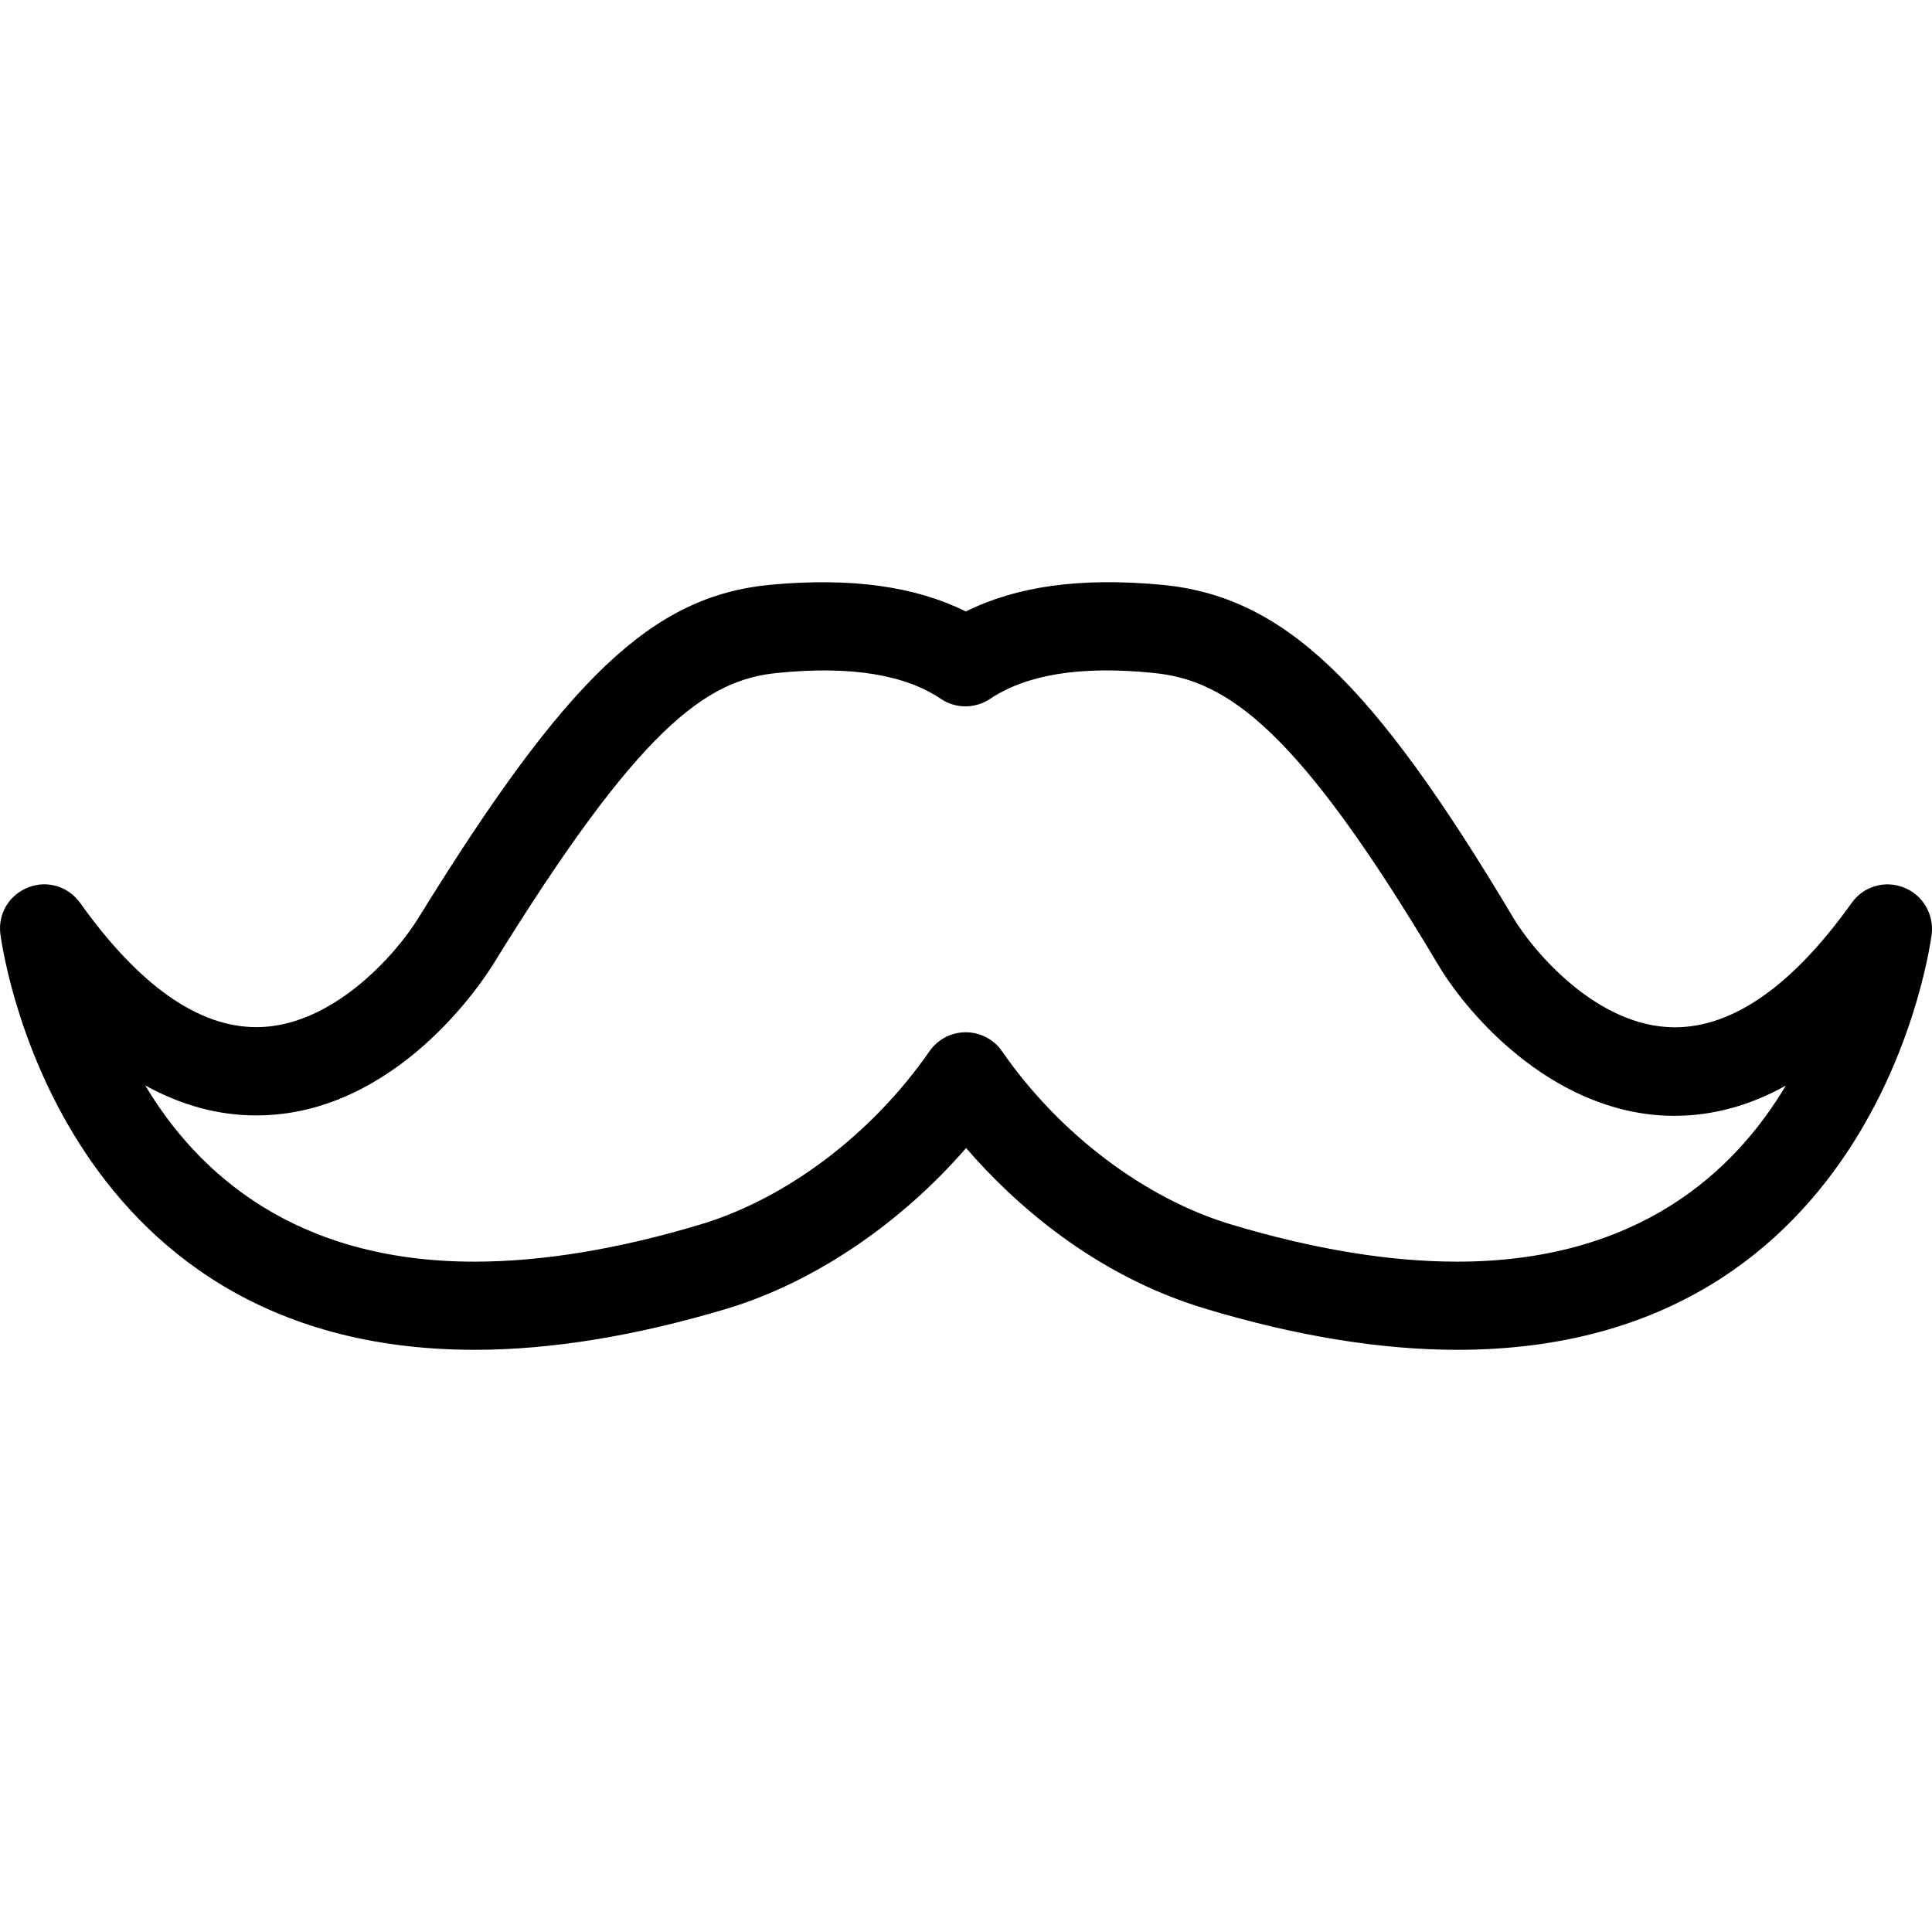
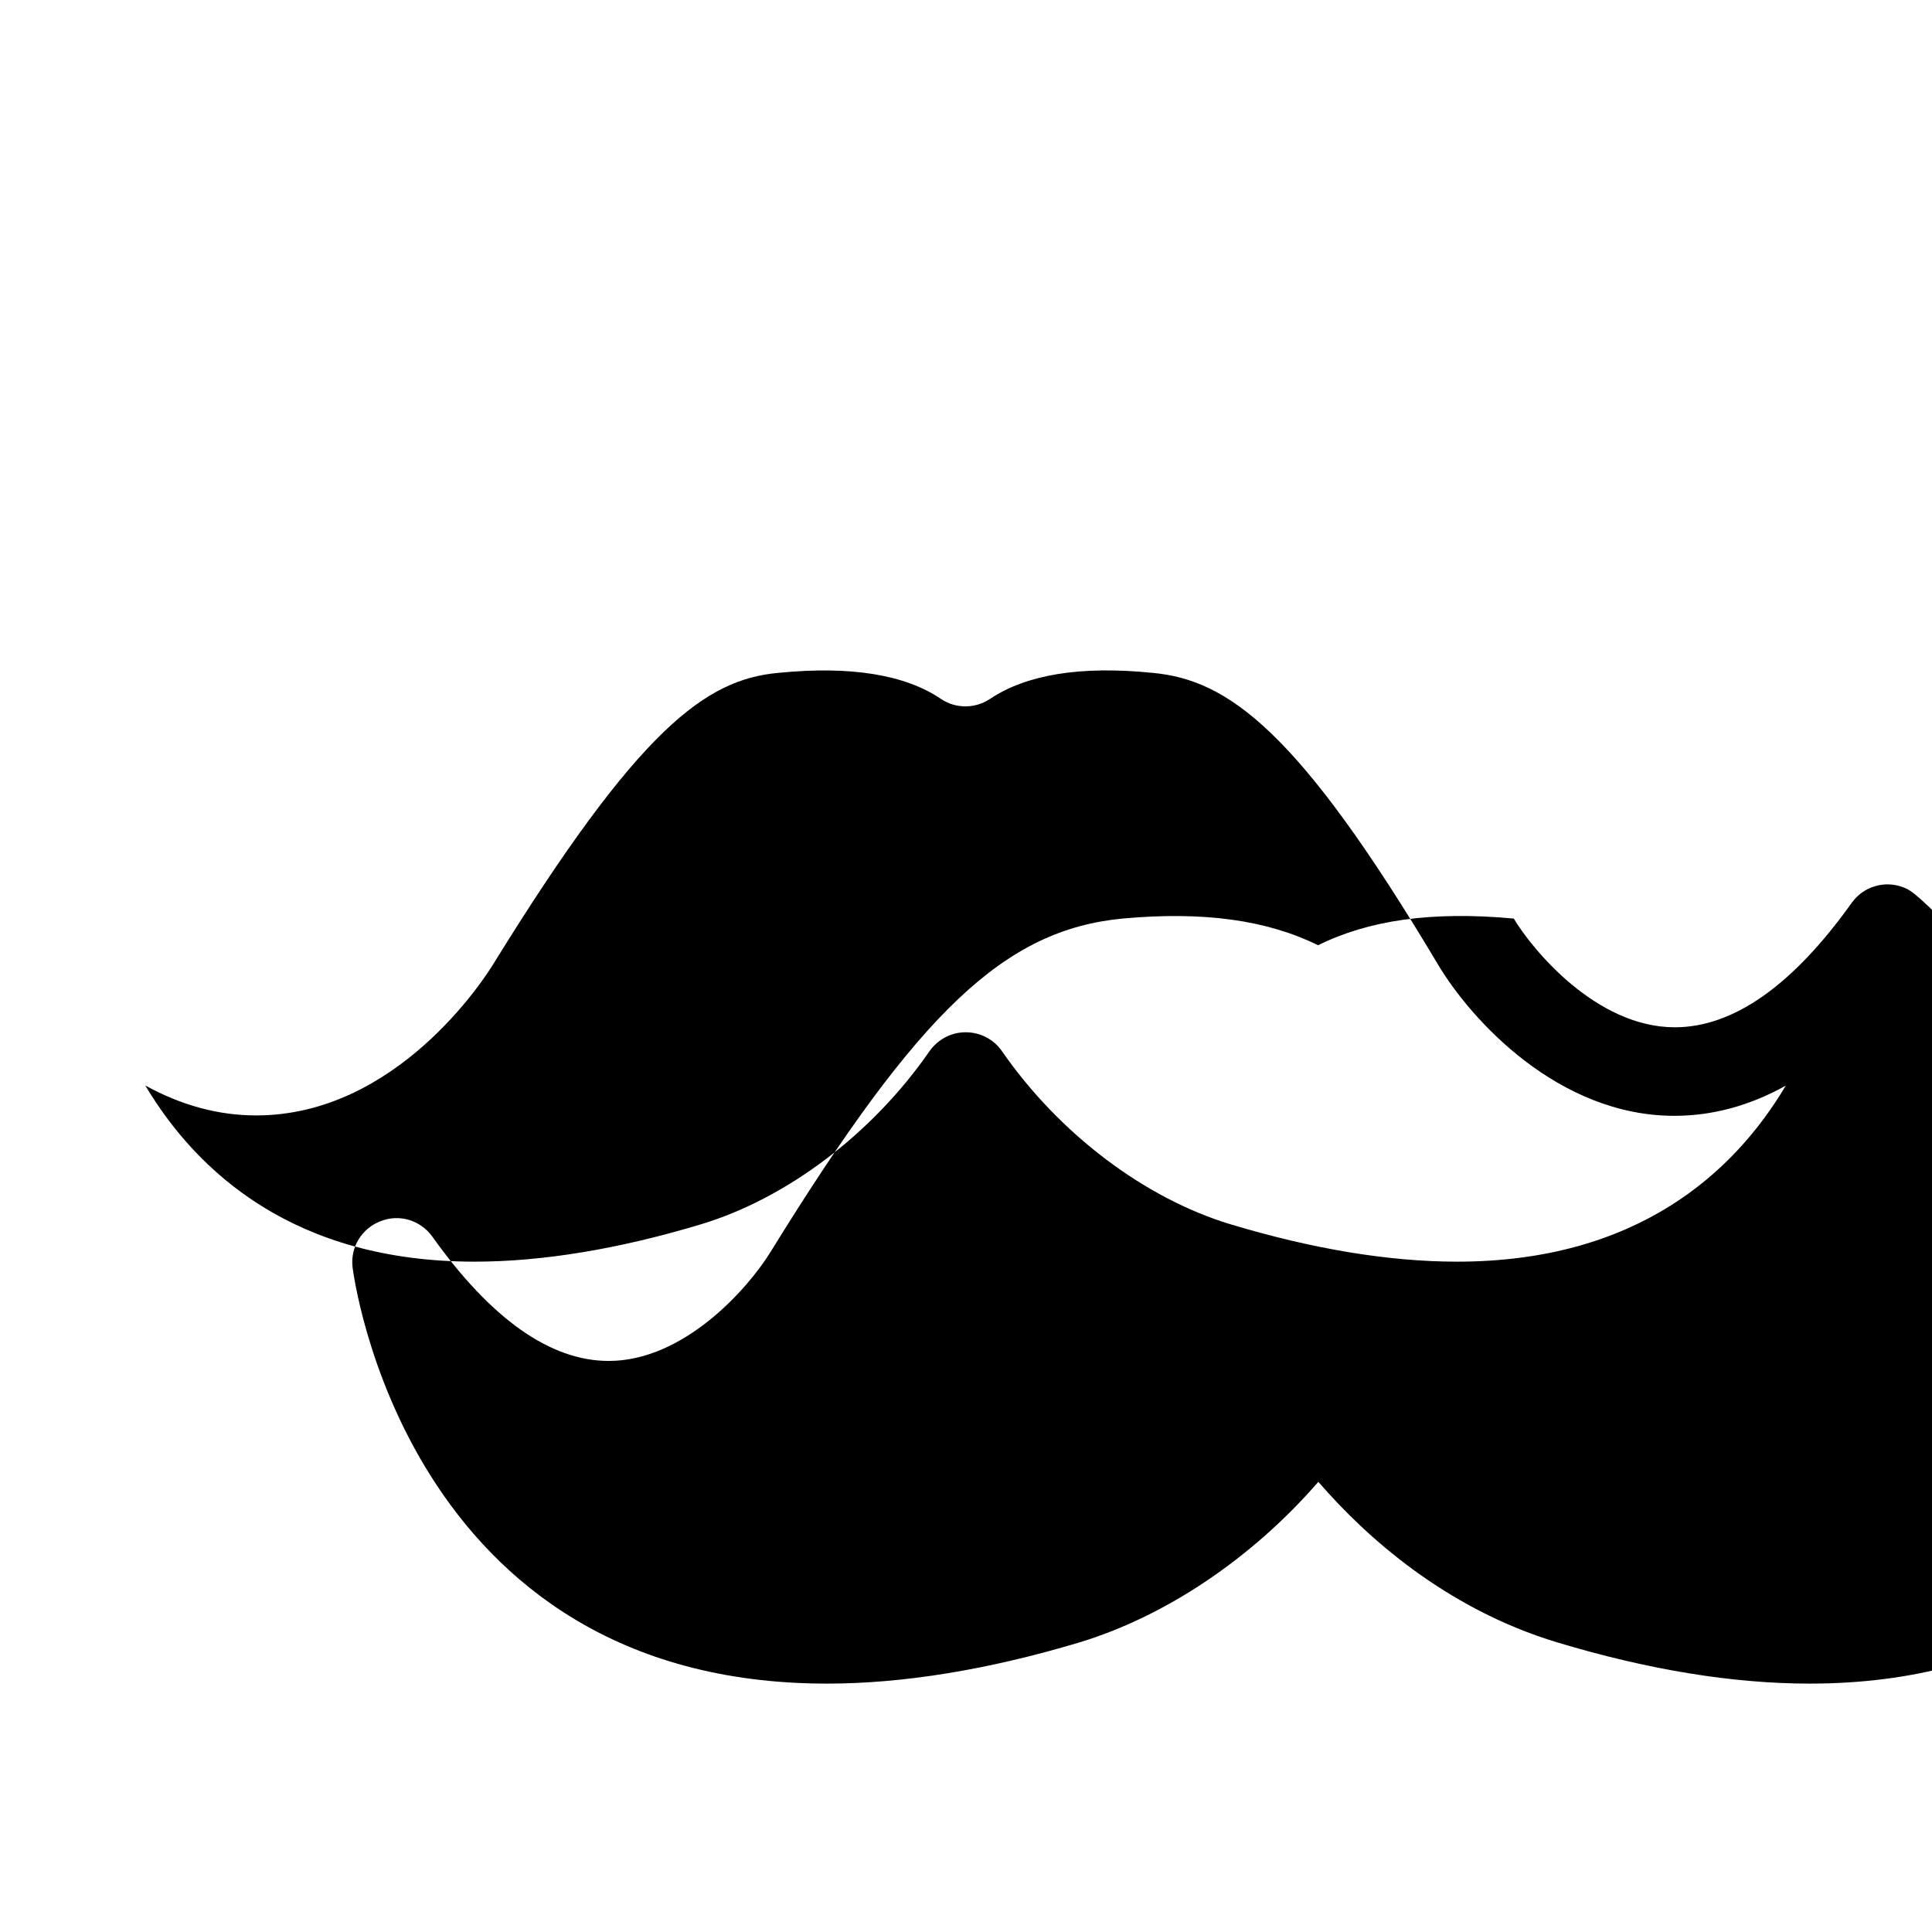
<svg xmlns="http://www.w3.org/2000/svg" fill="#000000" version="1.1" id="Capa_1" width="800px" height="800px" viewBox="0 0 155.906 155.906" xml:space="preserve">
  <g>
-     <path d="M153.6,71.607c-1.517-0.585-3.222-0.076-4.165,1.239c-4.762,6.674-9.554,10.053-14.285,10.053   c-6.376,0-11.545-6.345-12.994-8.774c-11.442-19.202-18.603-26.007-28.425-26.936c-6.631-0.612-11.706,0.131-15.789,2.153   c-4.092-2.016-9.204-2.758-15.783-2.153c-9.49,0.911-16.392,7.432-28.394,26.887c-1.878,3.045-7.027,8.812-13.07,8.812   c-4.701,0-9.484-3.374-14.239-10.041c-0.95-1.315-2.652-1.839-4.165-1.239c-1.517,0.575-2.457,2.091-2.266,3.718   c0.043,0.334,4.159,33.6,38.286,33.6c6.159,0,13.006-1.121,20.326-3.312c7.048-2.125,14.005-6.845,19.324-12.971   c3.778,4.373,10.254,10.248,19.327,12.971c7.318,2.204,14.157,3.312,20.313,3.312c34.136,0,38.245-33.266,38.288-33.6   C156.047,73.698,155.115,72.183,153.6,71.607z M117.576,101.812c-5.469,0-11.612-1.011-18.273-3.015   c-6.924-2.088-13.835-7.307-18.451-13.975c-0.655-0.949-1.75-1.521-2.923-1.521c-1.172,0-2.25,0.572-2.926,1.534   c-4.606,6.655-11.508,11.874-18.438,13.962c-6.652,2.004-12.812,3.015-18.279,3.015c-14.529,0-22.375-7.204-26.564-14.218   c2.914,1.602,5.895,2.417,8.954,2.417c11.287,0,18.35-10.948,19.117-12.19C51.56,58.75,56.952,54.835,62.795,54.299   c5.894-0.588,10.257,0.155,13.137,2.101c1.188,0.804,2.752,0.798,3.949,0.006c2.898-1.945,7.246-2.706,13.149-2.106   c6.047,0.566,11.728,4.588,22.986,23.492c2.704,4.548,9.755,12.251,19.096,12.251c3.075,0,6.09-0.816,8.994-2.436   C139.947,94.608,132.123,101.812,117.576,101.812z" />
+     <path d="M153.6,71.607c-1.517-0.585-3.222-0.076-4.165,1.239c-4.762,6.674-9.554,10.053-14.285,10.053   c-6.376,0-11.545-6.345-12.994-8.774c-6.631-0.612-11.706,0.131-15.789,2.153   c-4.092-2.016-9.204-2.758-15.783-2.153c-9.49,0.911-16.392,7.432-28.394,26.887c-1.878,3.045-7.027,8.812-13.07,8.812   c-4.701,0-9.484-3.374-14.239-10.041c-0.95-1.315-2.652-1.839-4.165-1.239c-1.517,0.575-2.457,2.091-2.266,3.718   c0.043,0.334,4.159,33.6,38.286,33.6c6.159,0,13.006-1.121,20.326-3.312c7.048-2.125,14.005-6.845,19.324-12.971   c3.778,4.373,10.254,10.248,19.327,12.971c7.318,2.204,14.157,3.312,20.313,3.312c34.136,0,38.245-33.266,38.288-33.6   C156.047,73.698,155.115,72.183,153.6,71.607z M117.576,101.812c-5.469,0-11.612-1.011-18.273-3.015   c-6.924-2.088-13.835-7.307-18.451-13.975c-0.655-0.949-1.75-1.521-2.923-1.521c-1.172,0-2.25,0.572-2.926,1.534   c-4.606,6.655-11.508,11.874-18.438,13.962c-6.652,2.004-12.812,3.015-18.279,3.015c-14.529,0-22.375-7.204-26.564-14.218   c2.914,1.602,5.895,2.417,8.954,2.417c11.287,0,18.35-10.948,19.117-12.19C51.56,58.75,56.952,54.835,62.795,54.299   c5.894-0.588,10.257,0.155,13.137,2.101c1.188,0.804,2.752,0.798,3.949,0.006c2.898-1.945,7.246-2.706,13.149-2.106   c6.047,0.566,11.728,4.588,22.986,23.492c2.704,4.548,9.755,12.251,19.096,12.251c3.075,0,6.09-0.816,8.994-2.436   C139.947,94.608,132.123,101.812,117.576,101.812z" />
  </g>
</svg>